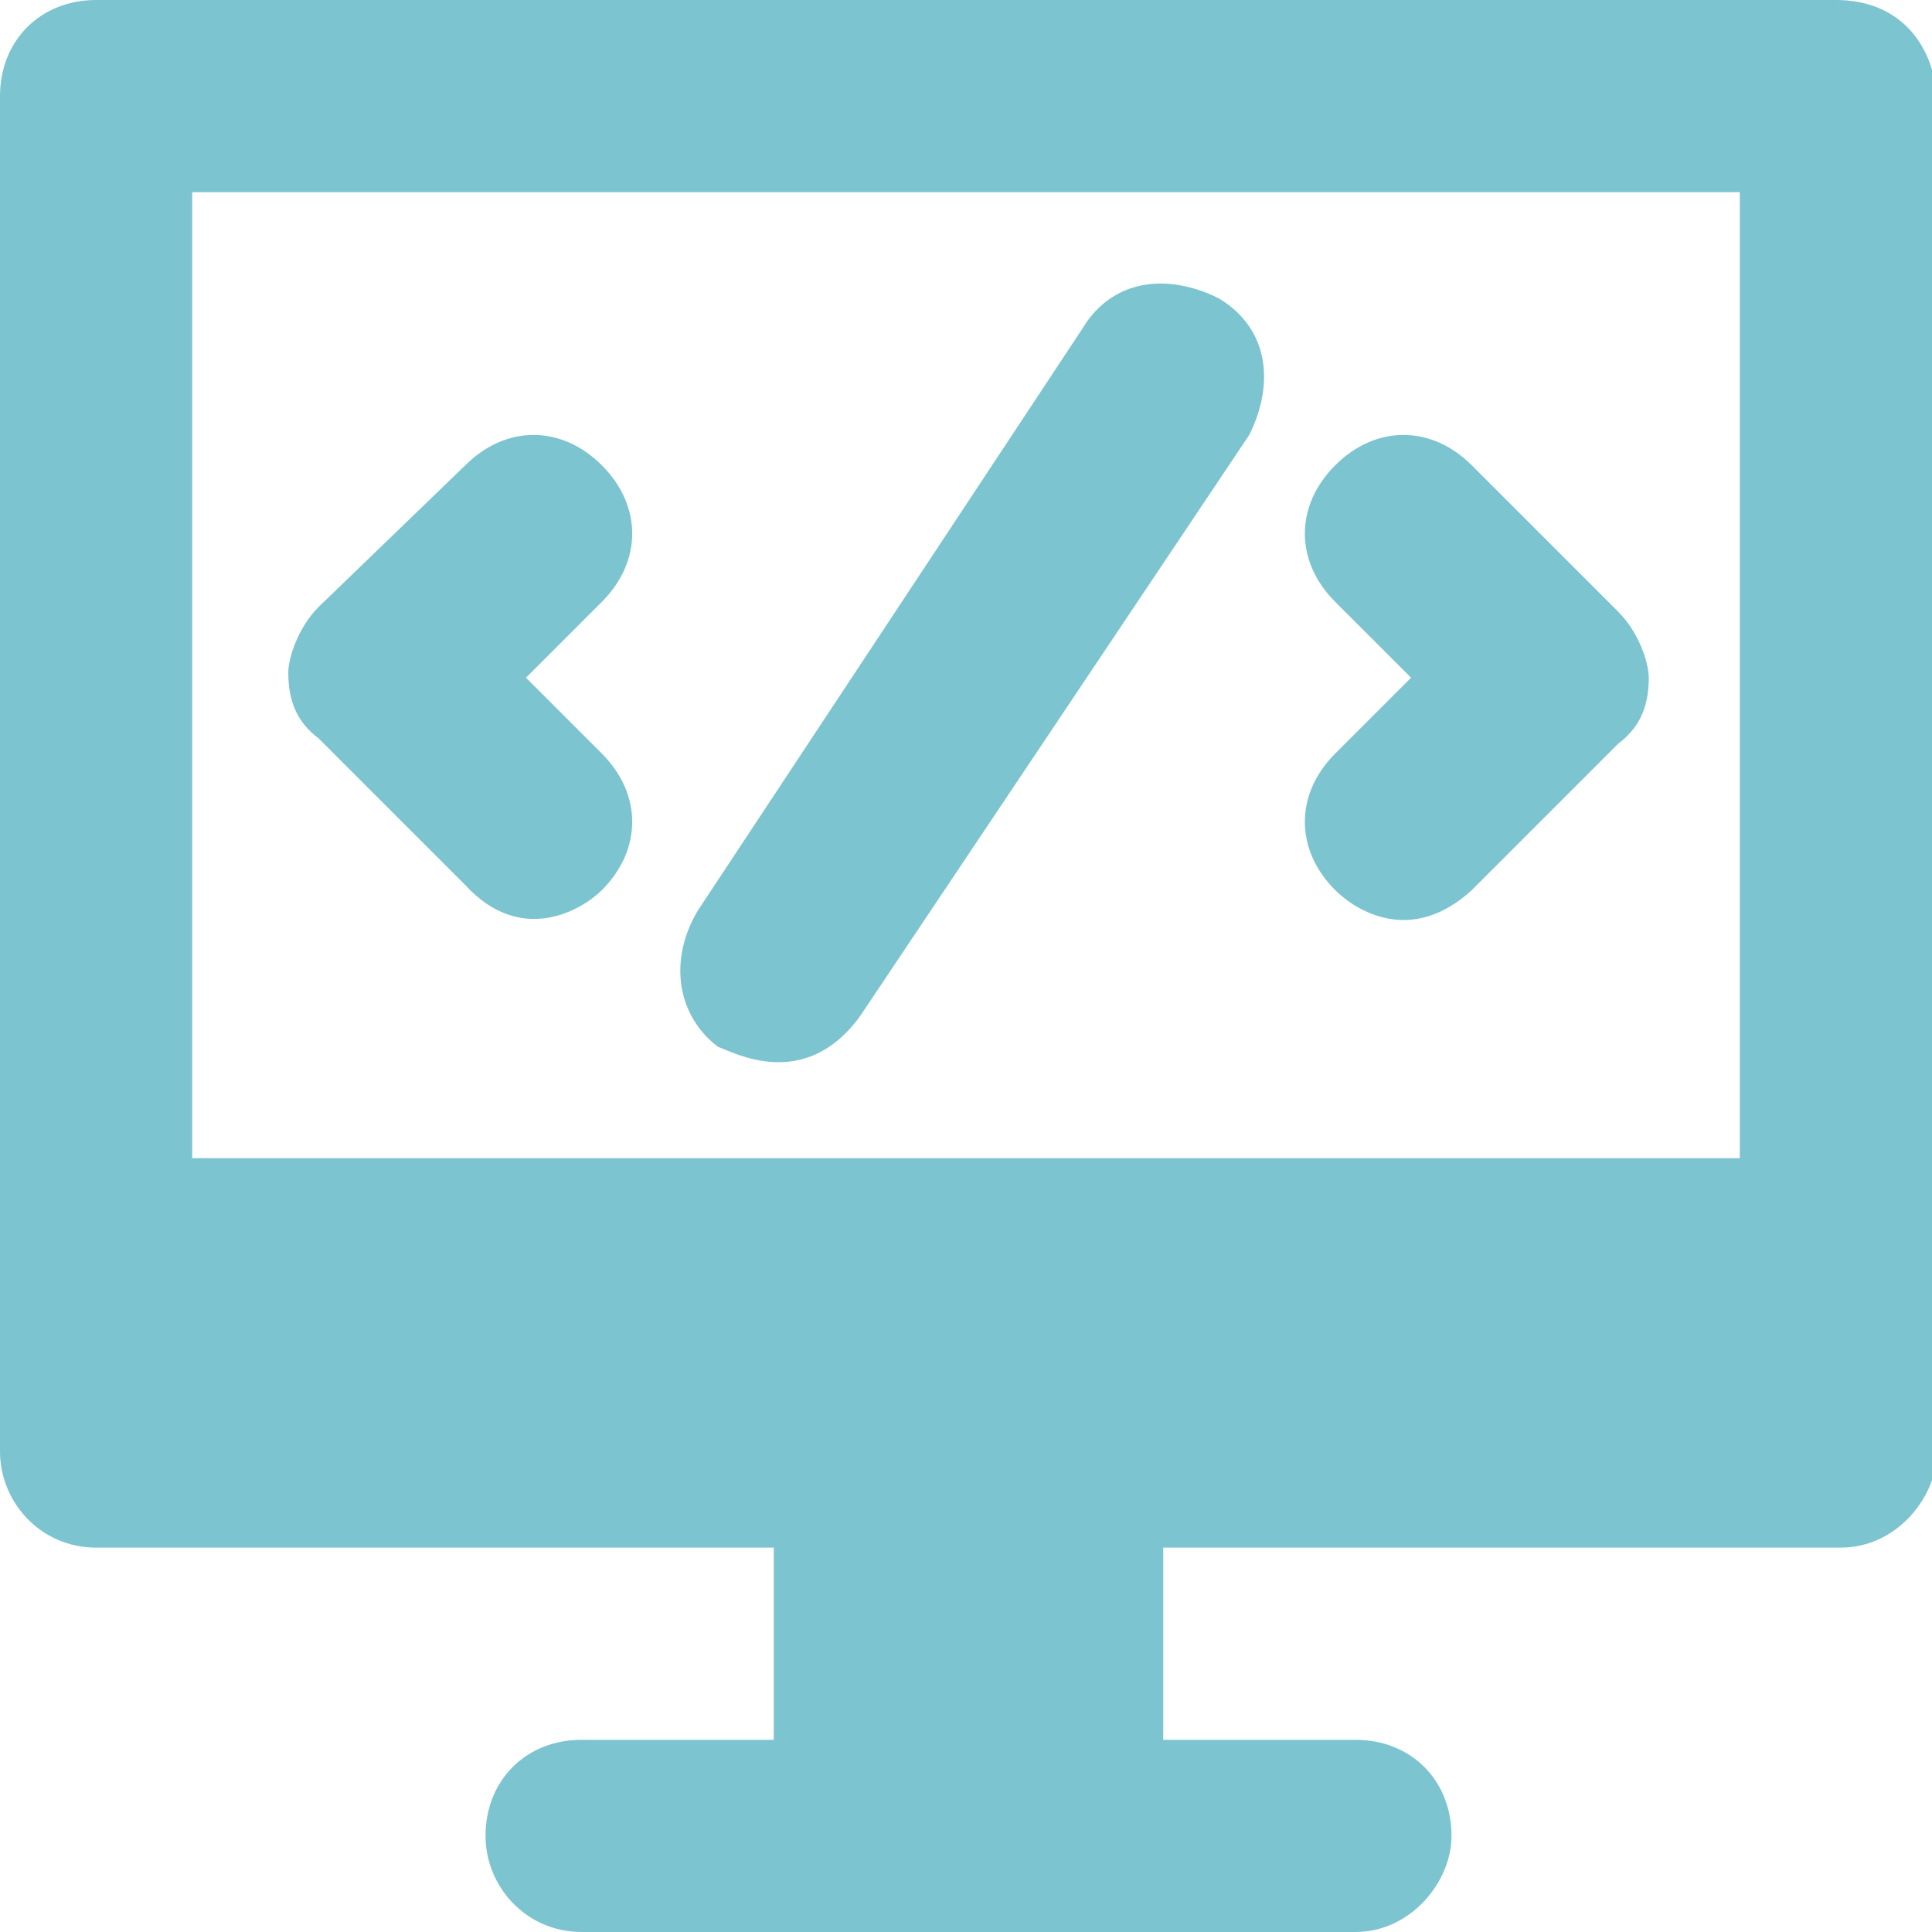
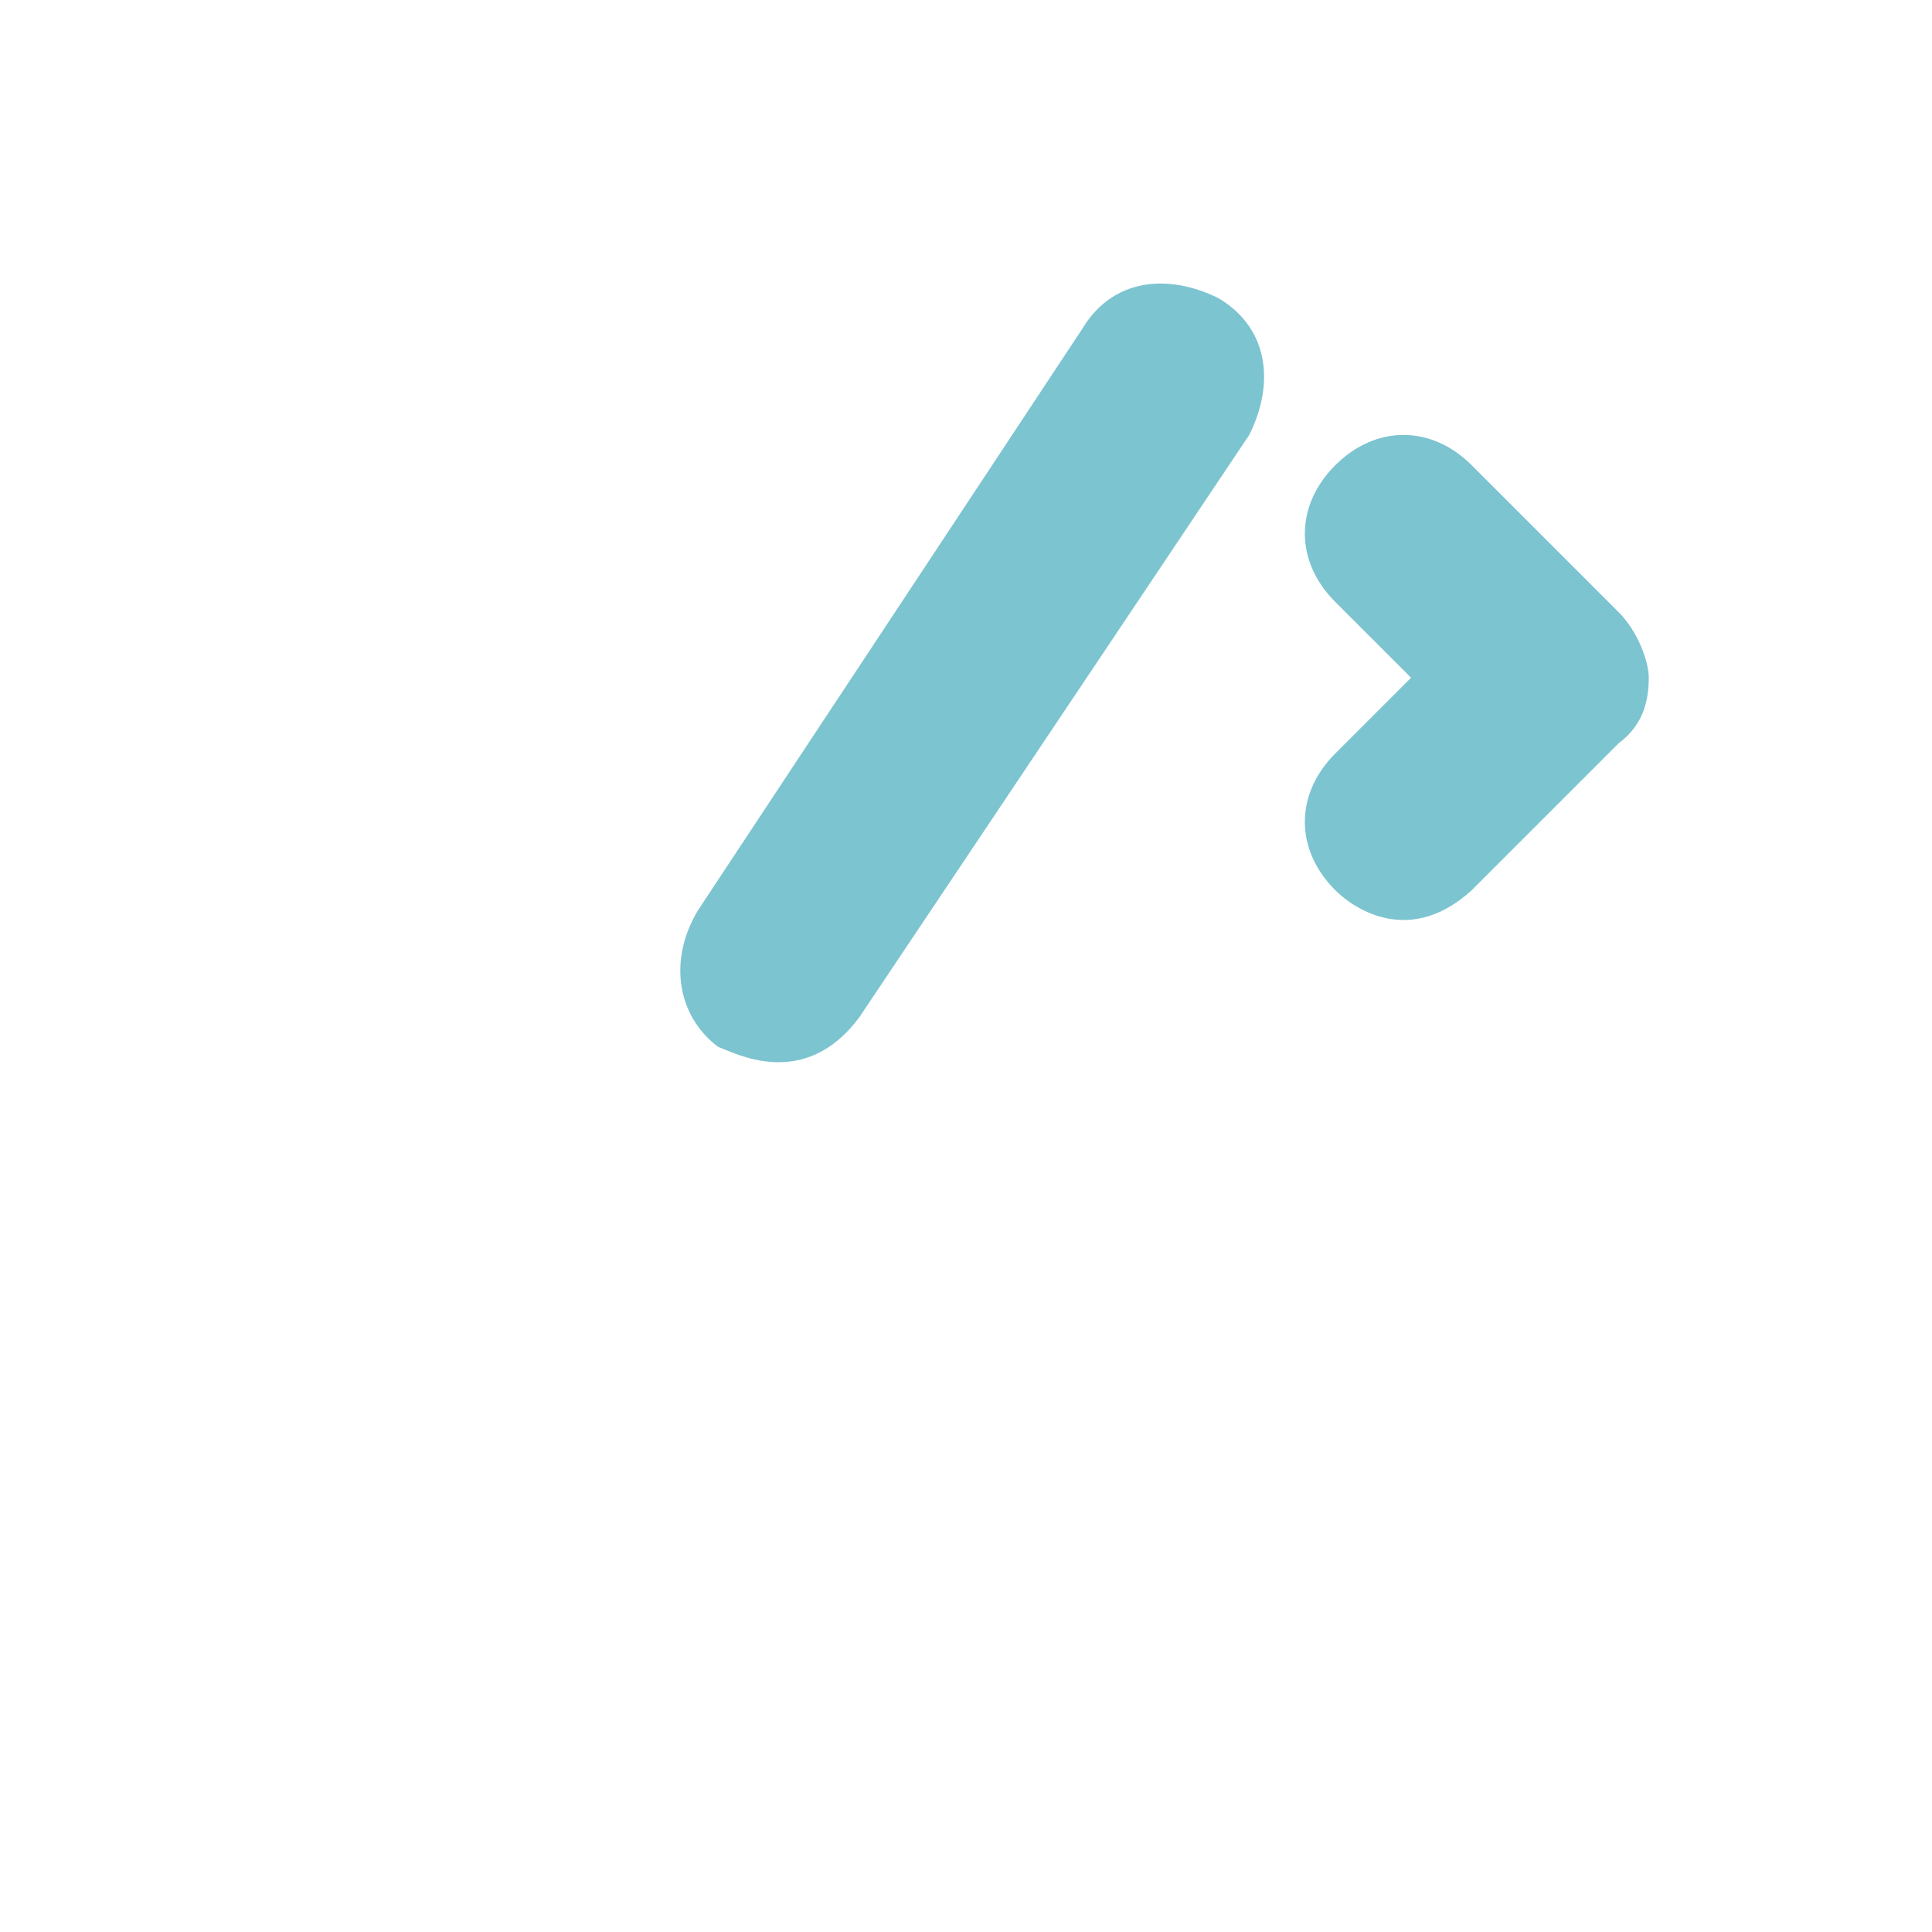
<svg xmlns="http://www.w3.org/2000/svg" version="1.1" id="Layer_1" x="0px" y="0px" viewBox="0 0 38.2 38.2" style="enable-background:new 0 0 38.2 38.2;" xml:space="preserve">
  <style type="text/css">
	.st0{fill:#7CC4D0;}
</style>
  <g>
-     <path class="st0" d="M36.3,0H1.9C0.8,0,0,0.8,0,1.9v26.8c0,1,0.8,1.9,1.9,1.9h13.4v3.8h-3.8c-1.1,0-1.9,0.8-1.9,1.9   c0,1,0.8,1.9,1.9,1.9h15.3c1.1,0,1.9-1,1.9-1.9c0-1.1-0.8-1.9-1.9-1.9h-3.8v-3.8h13.4c1.1,0,1.9-1,1.9-1.9V1.9   C38.2,0.8,37.5,0,36.3,0z M34.4,22.9H3.8V3.8h30.6V22.9z" />
    <g>
      <path class="st0" d="M26.4,17.6c-0.8-0.8-0.8-1.9,0-2.7l1.5-1.5l-1.5-1.5c-0.8-0.8-0.8-1.9,0-2.7c0.8-0.8,1.9-0.8,2.7,0l2.9,2.9    c0.4,0.4,0.6,1,0.6,1.3c0,0.6-0.2,1-0.6,1.3l-2.9,2.9C27.9,18.7,26.8,18,26.4,17.6z" />
    </g>
    <g>
-       <path class="st0" d="M11.9,17.6c0.8-0.8,0.8-1.9,0-2.7l-1.5-1.5l1.5-1.5c0.8-0.8,0.8-1.9,0-2.7c-0.8-0.8-1.9-0.8-2.7,0L6.3,12    c-0.4,0.4-0.6,1-0.6,1.3c0,0.6,0.2,1,0.6,1.3l2.9,2.9C10.3,18.7,11.5,18,11.9,17.6z" />
-     </g>
+       </g>
    <g>
      <path class="st0" d="M14.2,20.7c-0.8-0.6-1-1.7-0.4-2.7l7.6-11.5c0.6-1,1.7-1.1,2.7-0.6c1,0.6,1.1,1.7,0.6,2.7L17,20.1    C15.9,21.6,14.5,20.8,14.2,20.7z" />
    </g>
  </g>
</svg>